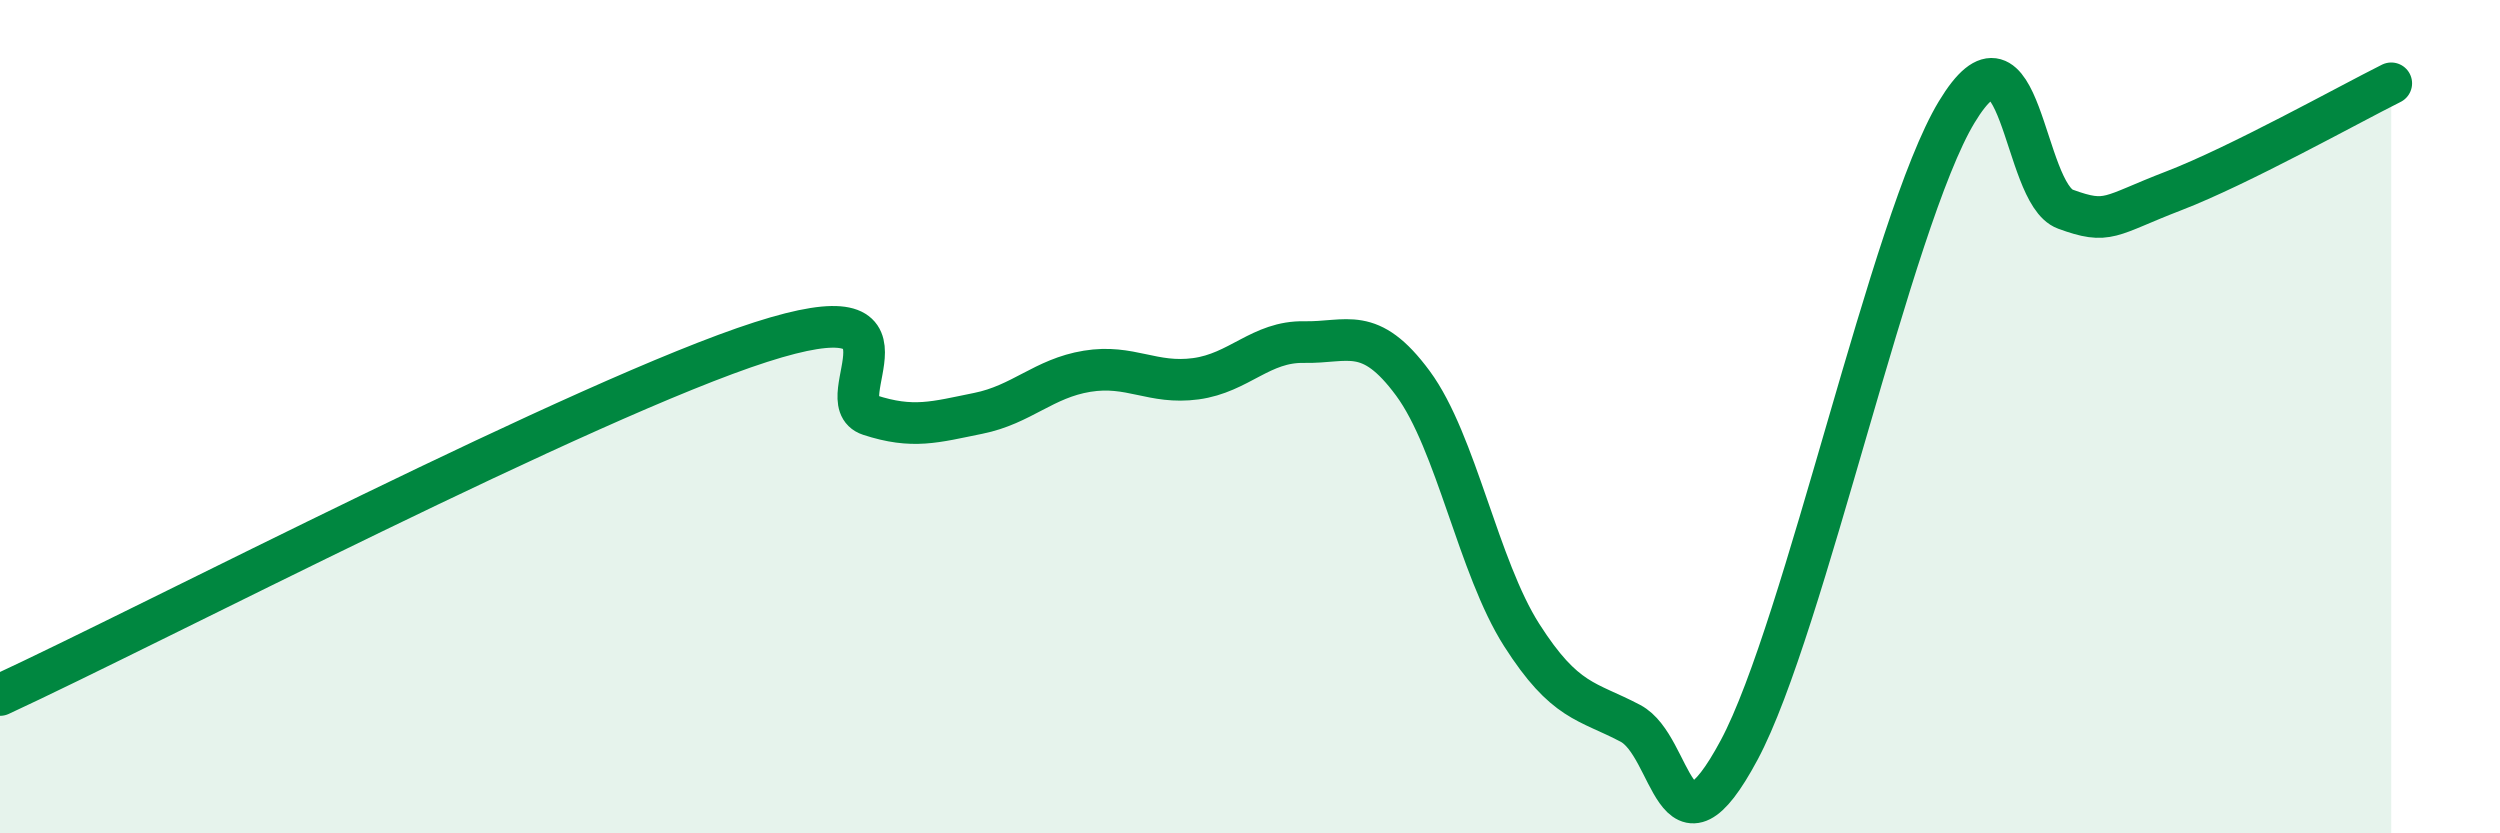
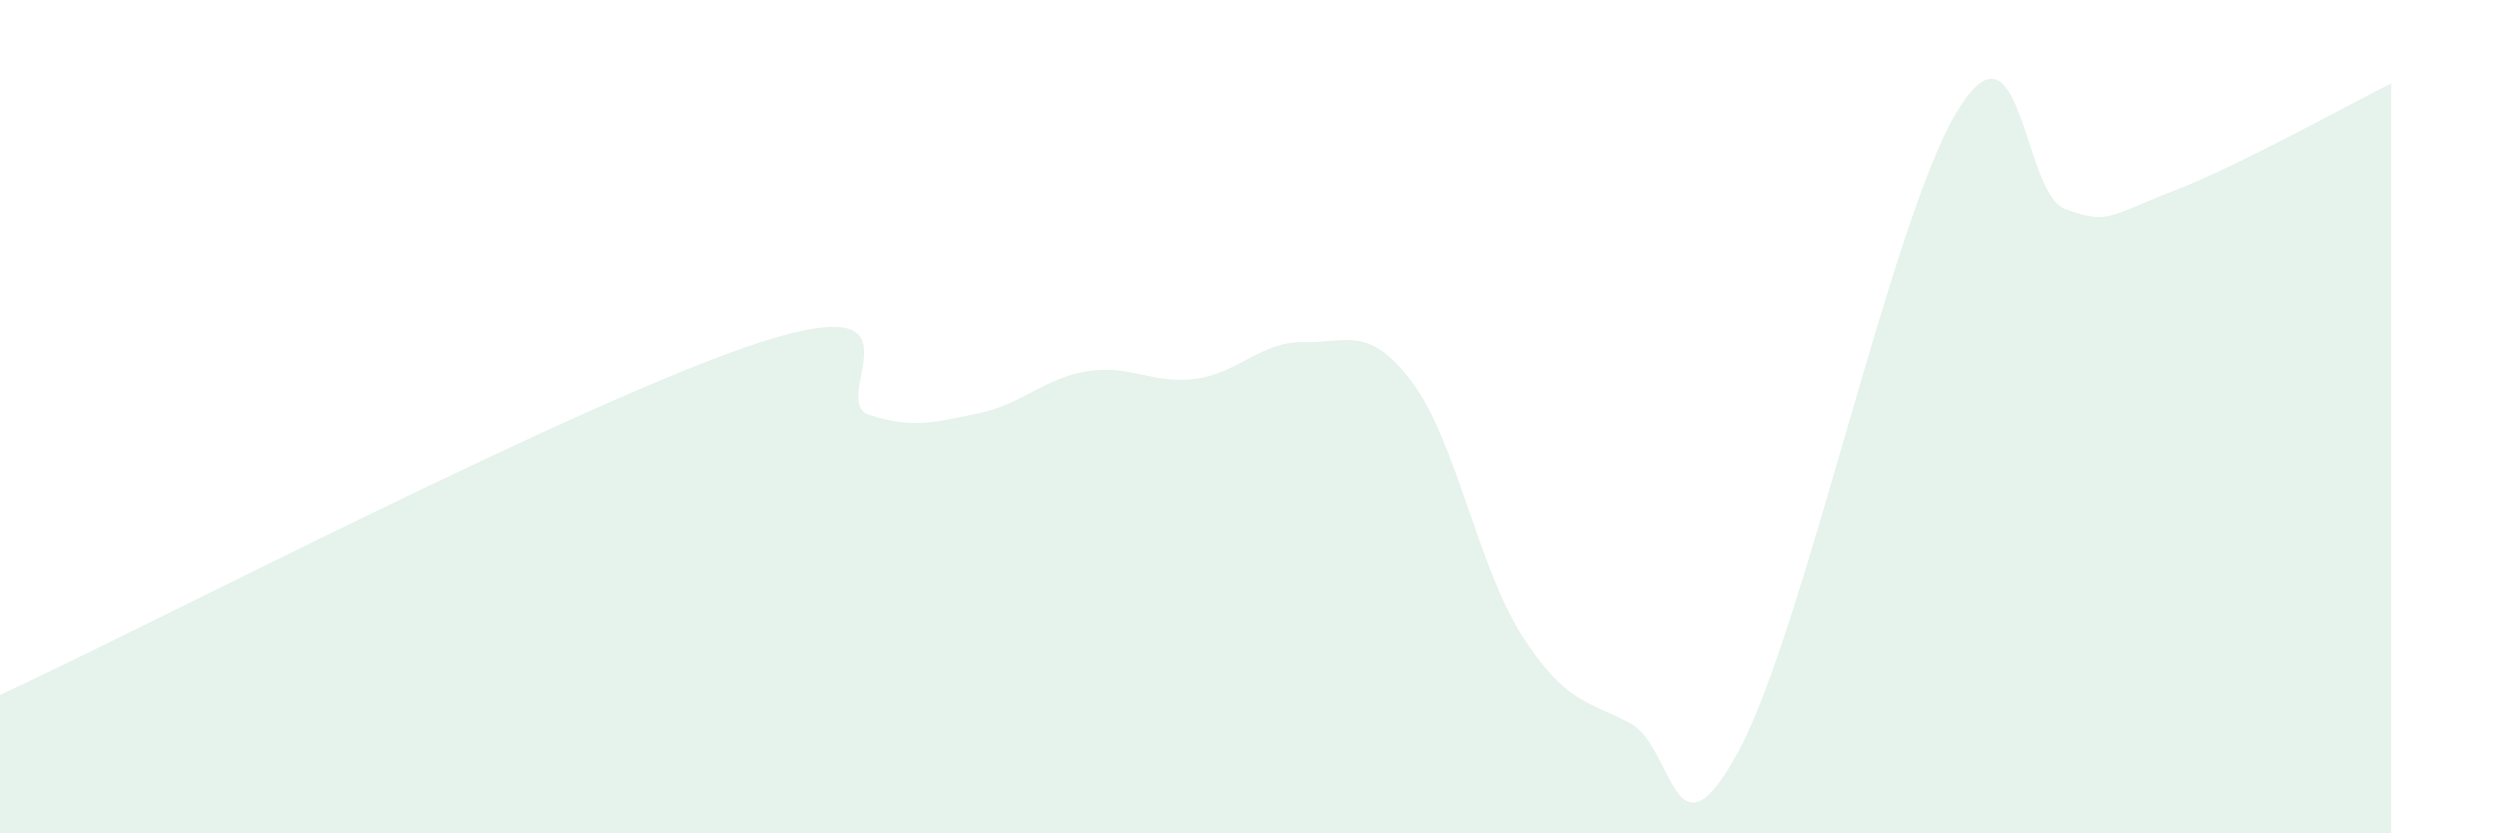
<svg xmlns="http://www.w3.org/2000/svg" width="60" height="20" viewBox="0 0 60 20">
  <path d="M 0,16.68 C 3.65,14.99 14.09,9.55 18.26,8.21 C 22.43,6.87 19.83,9.62 20.87,9.96 C 21.91,10.3 22.44,10.13 23.48,9.92 C 24.52,9.71 25.05,9.08 26.09,8.91 C 27.13,8.74 27.66,9.23 28.7,9.09 C 29.74,8.95 30.26,8.19 31.3,8.21 C 32.34,8.23 32.87,7.79 33.91,9.2 C 34.95,10.61 35.48,13.61 36.52,15.24 C 37.56,16.87 38.09,16.81 39.13,17.36 C 40.17,17.91 40.17,20.93 41.74,18 C 43.31,15.07 45.39,5.29 46.96,2.69 C 48.53,0.09 48.53,4.64 49.57,5.02 C 50.61,5.4 50.61,5.18 52.17,4.58 C 53.73,3.98 56.35,2.52 57.39,2L57.39 20L0 20Z" fill="#008740" opacity="0.1" stroke-linecap="round" stroke-linejoin="round" />
-   <path d="M 0,16.68 C 3.65,14.99 14.09,9.55 18.26,8.21 C 22.43,6.87 19.83,9.62 20.87,9.96 C 21.91,10.3 22.44,10.13 23.48,9.92 C 24.52,9.71 25.05,9.08 26.09,8.91 C 27.13,8.74 27.66,9.23 28.7,9.09 C 29.74,8.95 30.26,8.19 31.3,8.21 C 32.34,8.23 32.87,7.79 33.91,9.2 C 34.95,10.61 35.48,13.61 36.52,15.24 C 37.56,16.87 38.09,16.81 39.13,17.36 C 40.17,17.91 40.17,20.93 41.74,18 C 43.31,15.07 45.39,5.29 46.96,2.69 C 48.53,0.09 48.53,4.64 49.57,5.02 C 50.61,5.4 50.61,5.18 52.17,4.58 C 53.73,3.98 56.35,2.52 57.39,2" stroke="#008740" stroke-width="1" fill="none" stroke-linecap="round" stroke-linejoin="round" />
</svg>